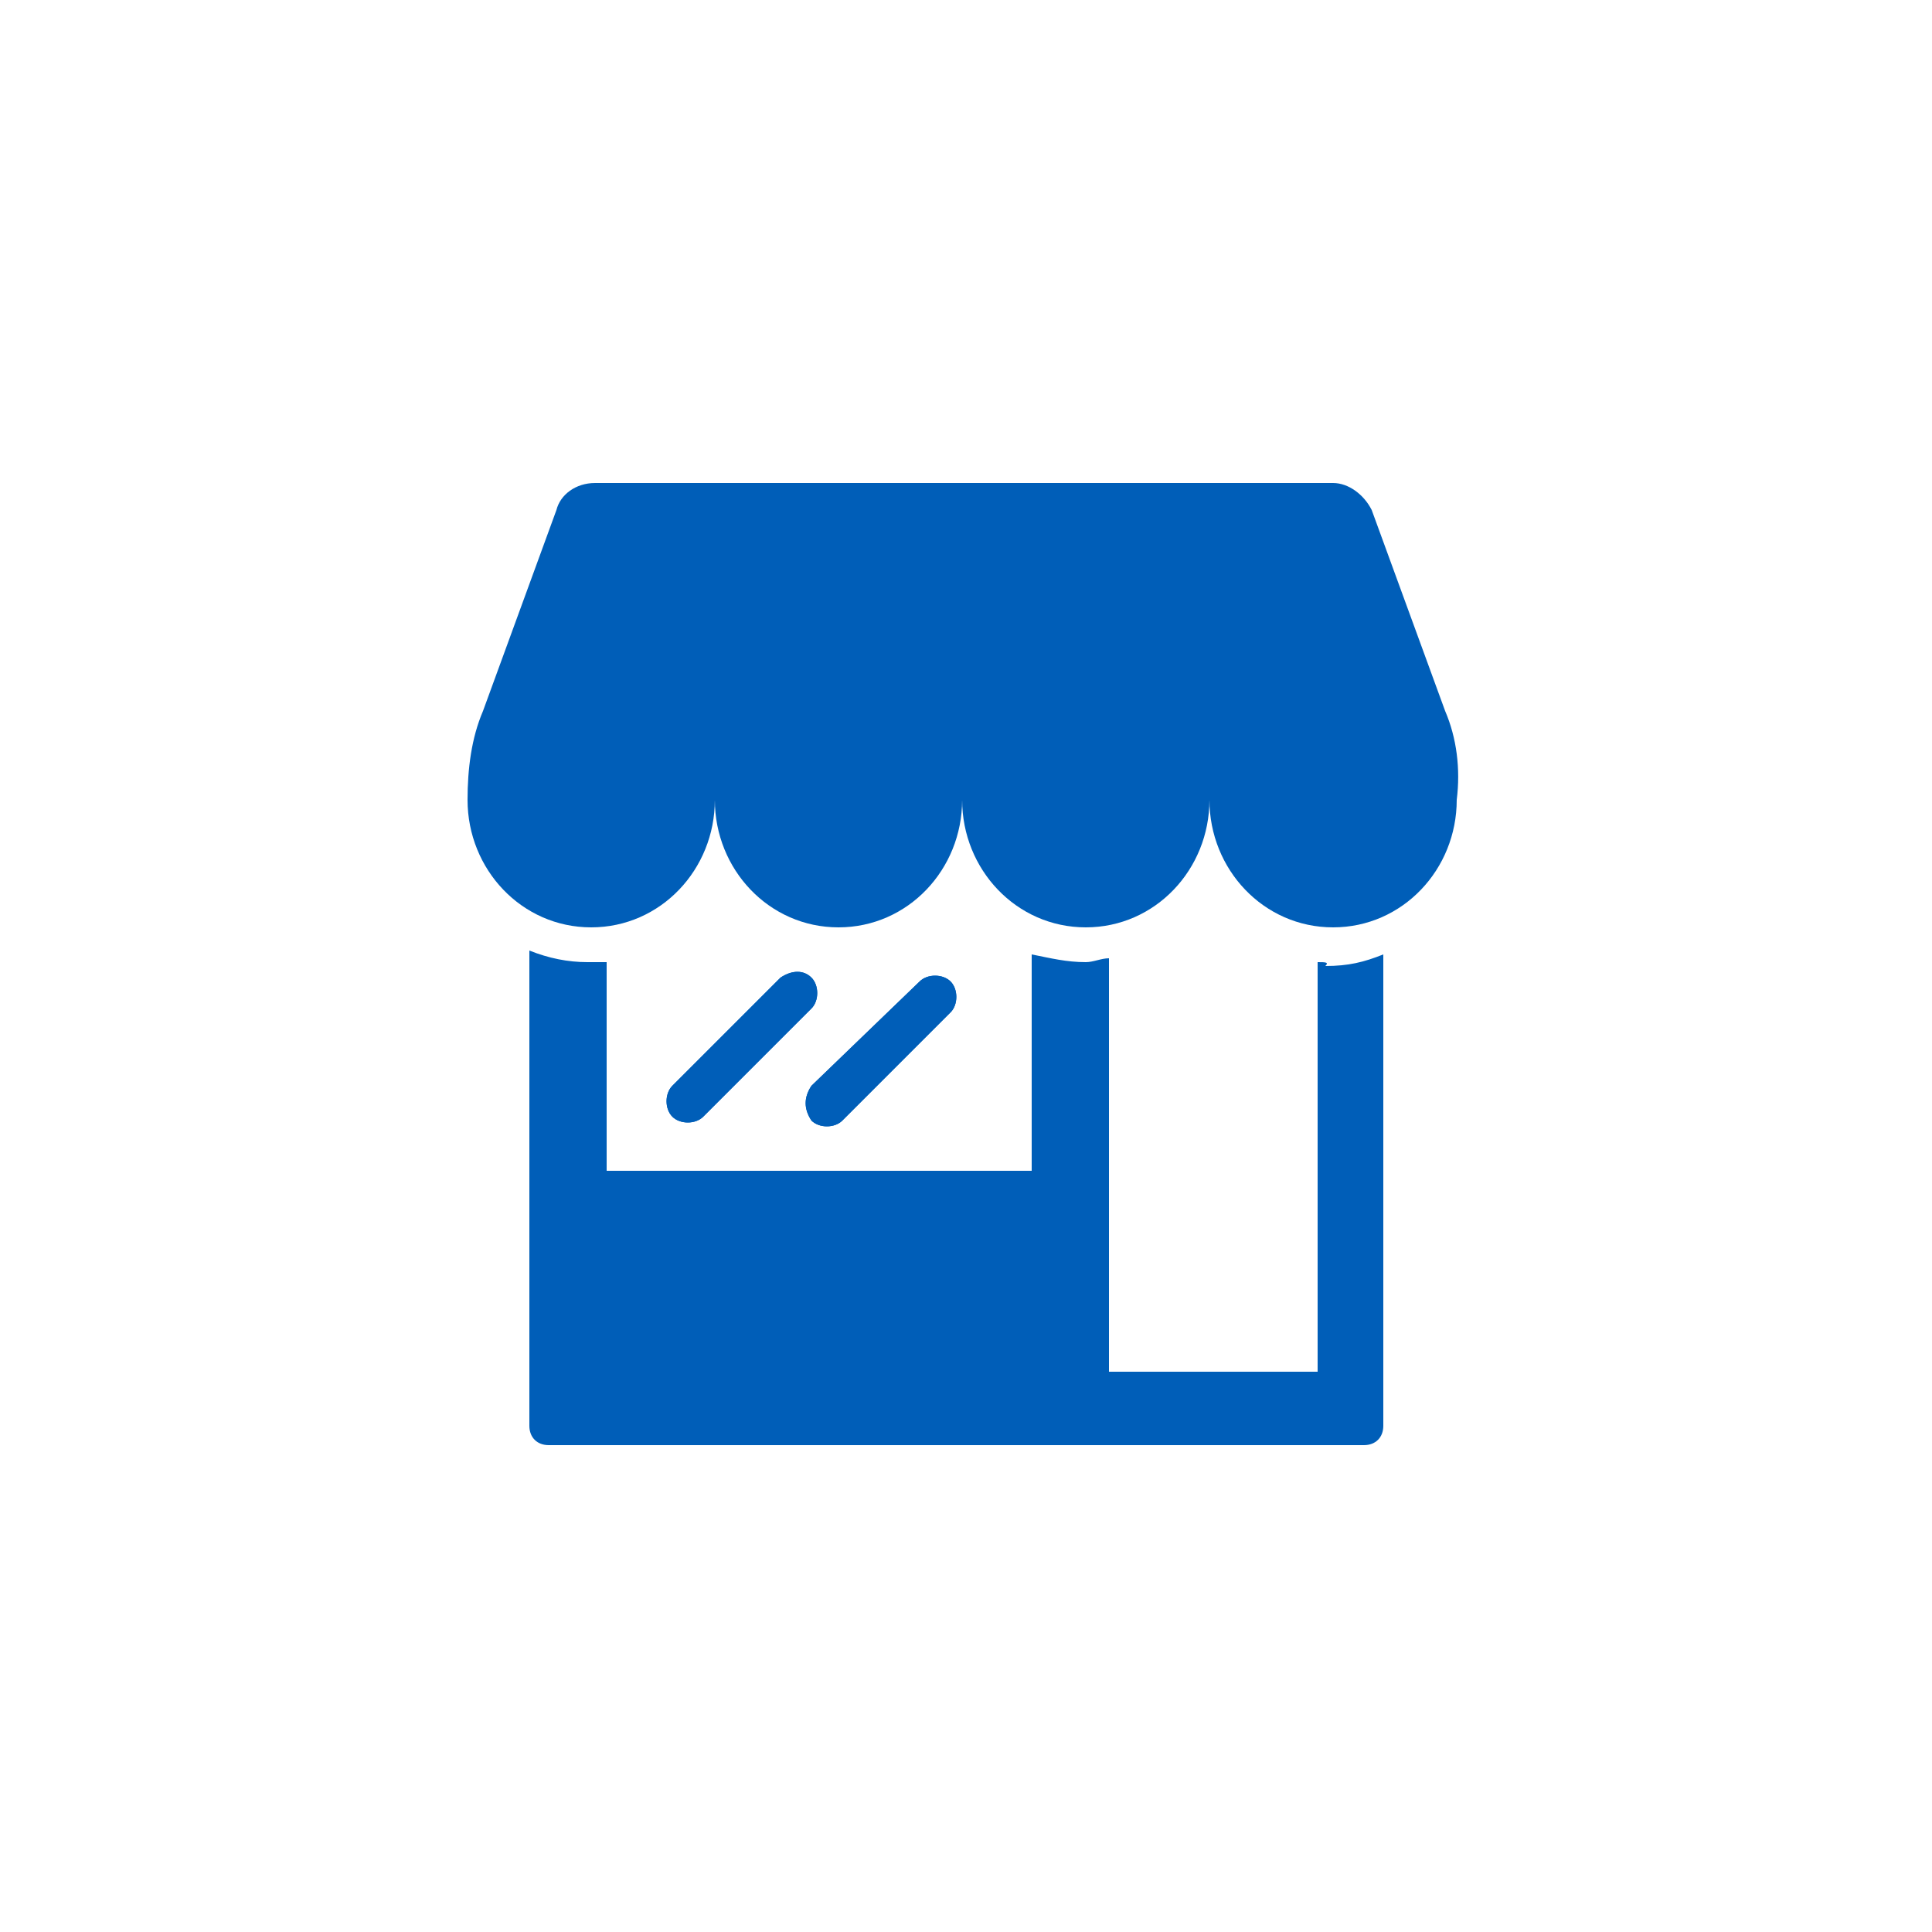
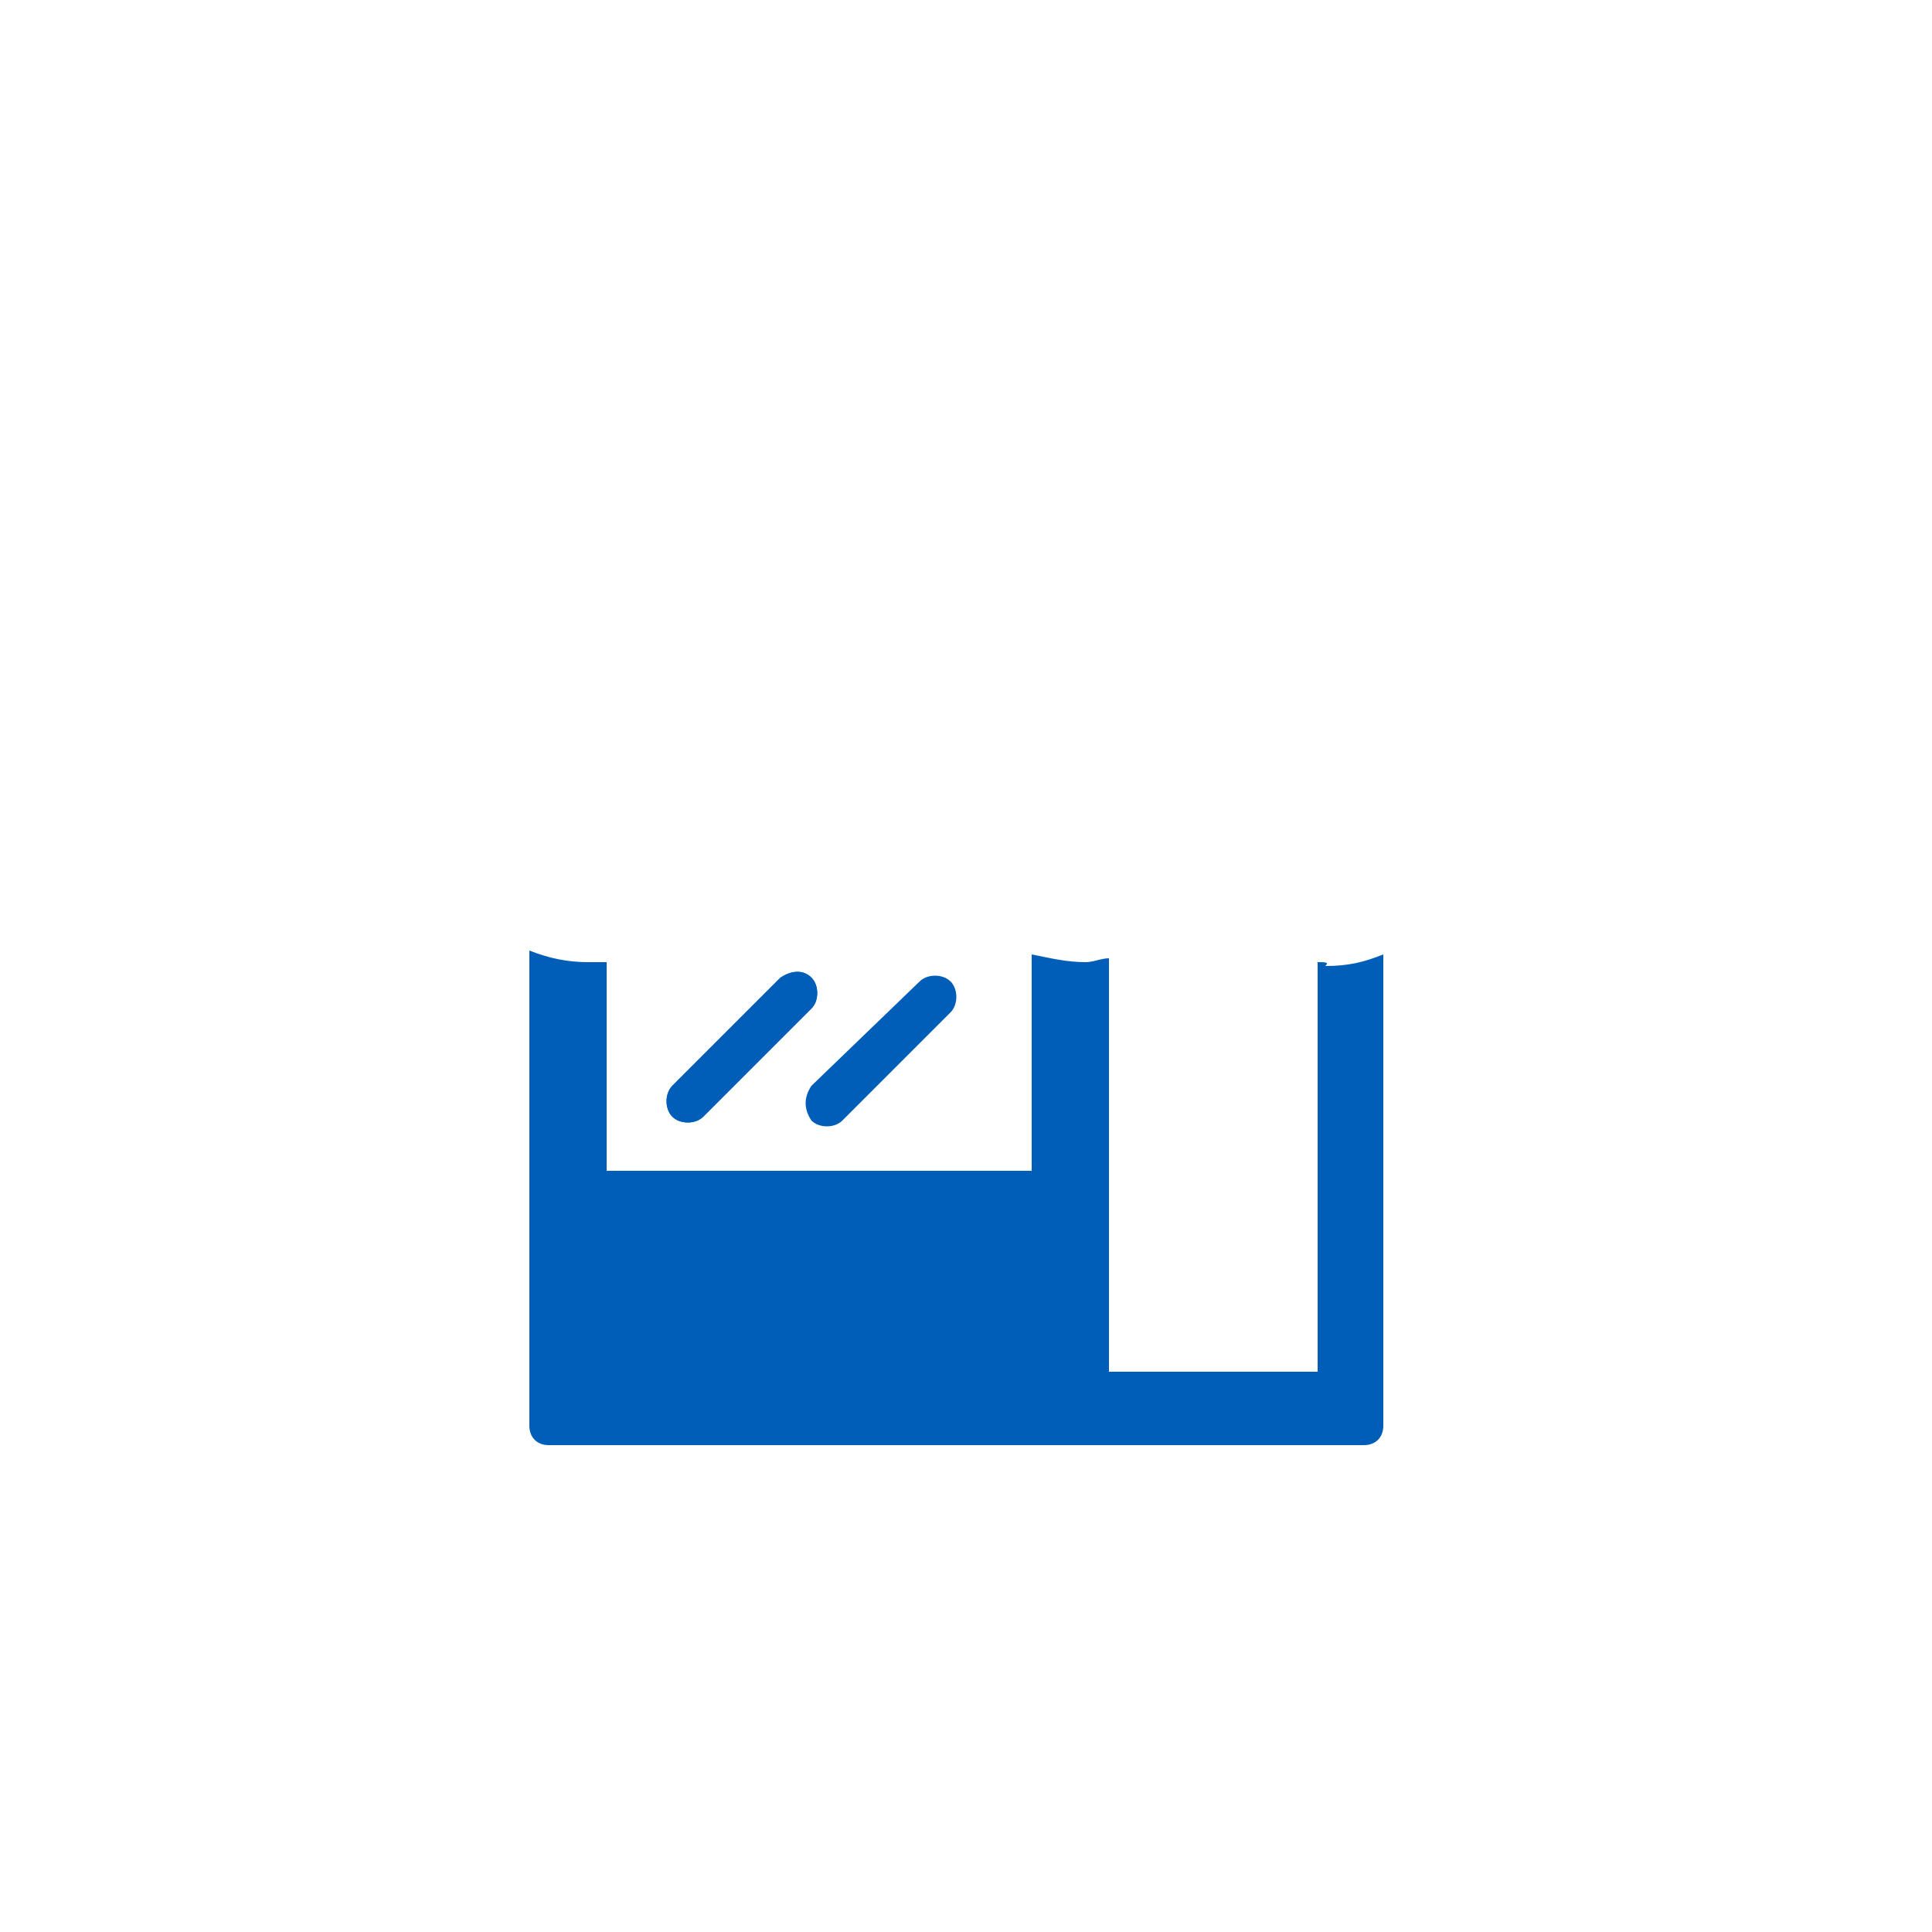
<svg xmlns="http://www.w3.org/2000/svg" version="1.1" id="Calque_1" x="0px" y="0px" viewBox="0 0 50 50" style="enable-background:new 0 0 50 50;" xml:space="preserve">
  <style type="text/css">
	.st0{fill:#005EB8;}
	.st1{enable-background:new    ;}
</style>
  <g>
-     <path class="st0" d="M37.4,18.4l-1.9-5.2c-0.2-0.4-0.6-0.7-1-0.7H15.4c-0.5,0-0.9,0.3-1,0.7l-1.9,5.2c-0.3,0.7-0.4,1.5-0.4,2.3   c0,1.8,1.4,3.3,3.2,3.3s3.2-1.5,3.2-3.3c0,1.8,1.4,3.3,3.2,3.3s3.2-1.5,3.2-3.3c0,1.8,1.4,3.3,3.2,3.3s3.2-1.5,3.2-3.3   c0,1.8,1.4,3.3,3.2,3.3s3.2-1.5,3.2-3.3C37.8,19.9,37.7,19.1,37.4,18.4" />
    <path class="st0" d="M21,29c0.2,0.2,0.6,0.2,0.8,0l2.8-2.8c0.2-0.2,0.2-0.6,0-0.8s-0.6-0.2-0.8,0L21,28.1   C20.8,28.4,20.8,28.7,21,29" />
    <path class="st0" d="M20.2,25.3l-2.8,2.8c-0.2,0.2-0.2,0.6,0,0.8s0.6,0.2,0.8,0l2.8-2.8c0.2-0.2,0.2-0.6,0-0.8S20.5,25.1,20.2,25.3   " />
-     <path class="st0" d="M21,29c0.2,0.2,0.6,0.2,0.8,0l2.8-2.8c0.2-0.2,0.2-0.6,0-0.8s-0.6-0.2-0.8,0L21,28.1   C20.8,28.4,20.8,28.7,21,29" />
    <path class="st0" d="M20.2,25.3l-2.8,2.8c-0.2,0.2-0.2,0.6,0,0.8s0.6,0.2,0.8,0l2.8-2.8c0.2-0.2,0.2-0.6,0-0.8S20.5,25.1,20.2,25.3   " />
    <g class="st1">
      <path class="st0" d="M34.1,24.9v10.6h-5.4V24.8c-0.2,0-0.4,0.1-0.6,0.1c-0.5,0-0.9-0.1-1.4-0.2v5.6h-11v-5.4c-0.2,0-0.3,0-0.5,0    c-0.5,0-1-0.1-1.5-0.3v12.3c0,0.3,0.2,0.5,0.5,0.5h21.1c0.3,0,0.5-0.2,0.5-0.5V24.7c-0.5,0.2-0.9,0.3-1.5,0.3    C34.4,24.9,34.3,24.9,34.1,24.9" />
    </g>
  </g>
</svg>